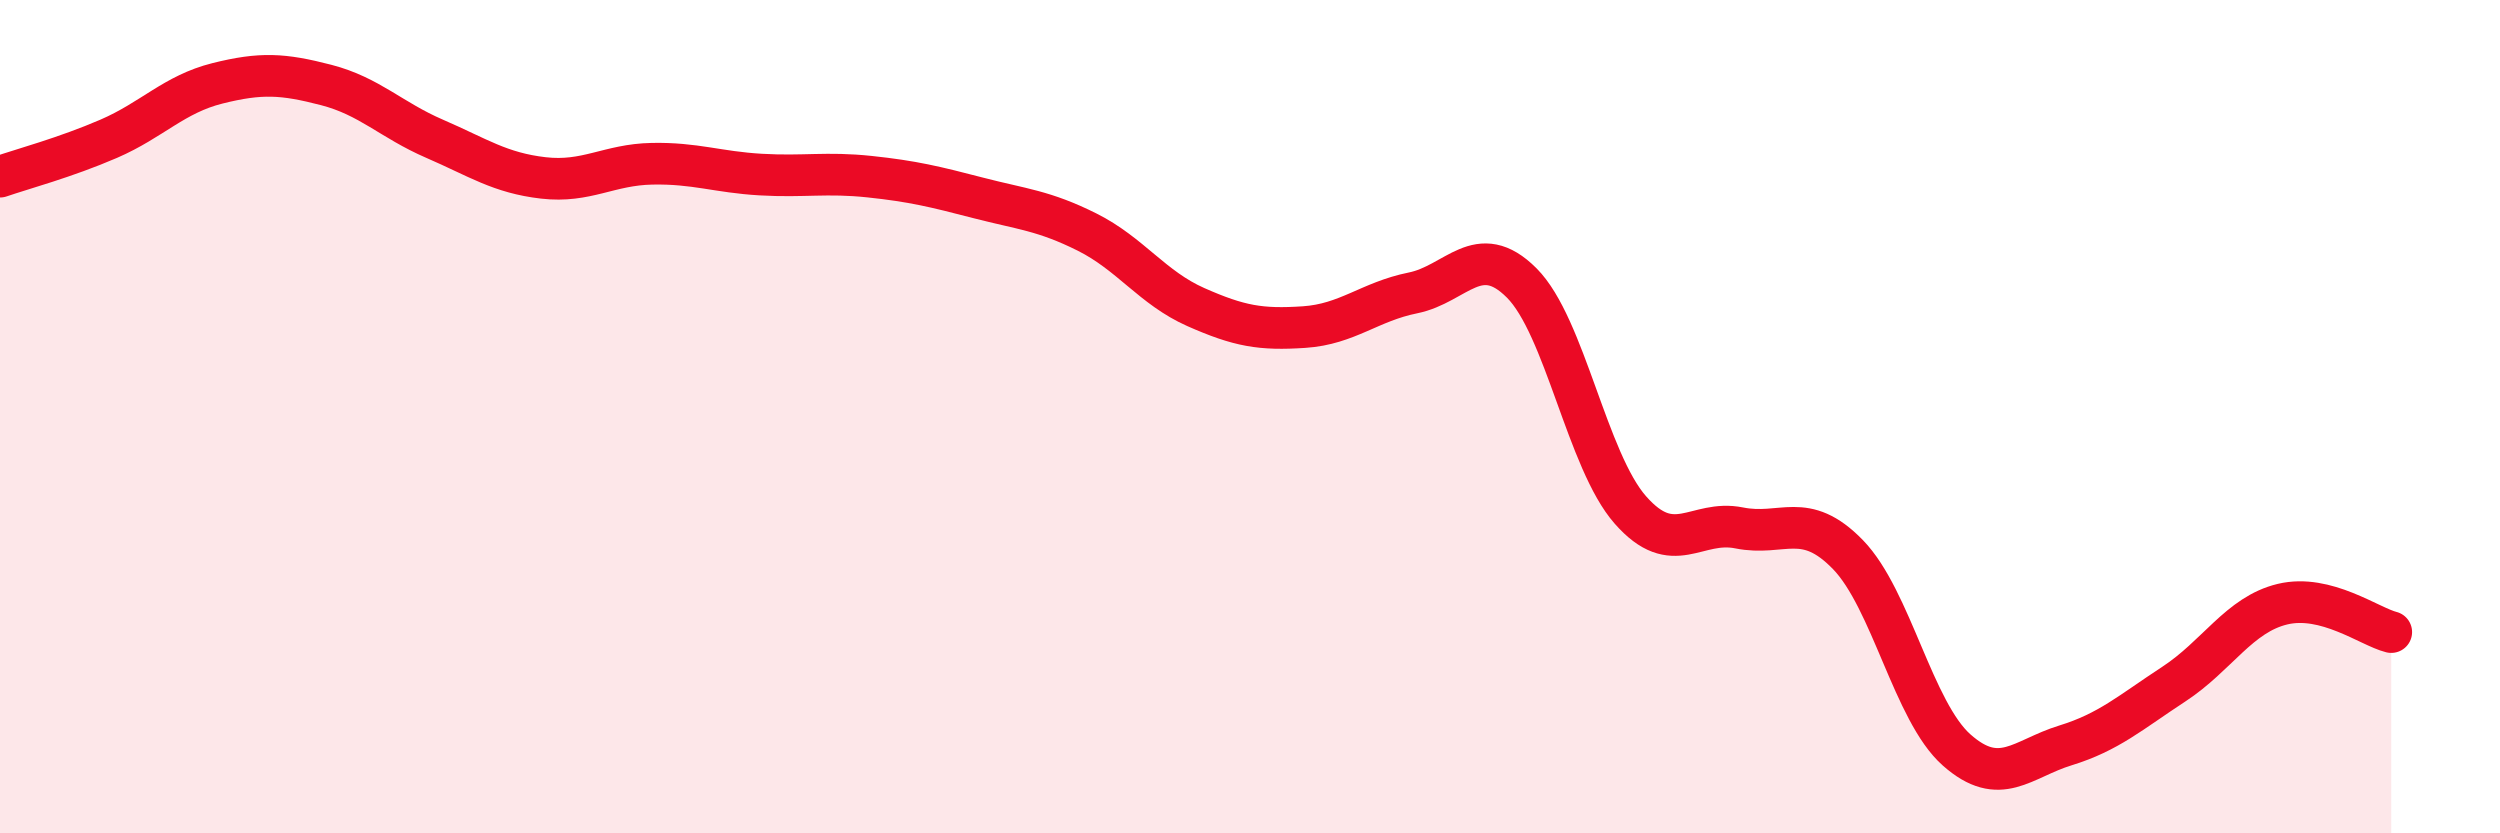
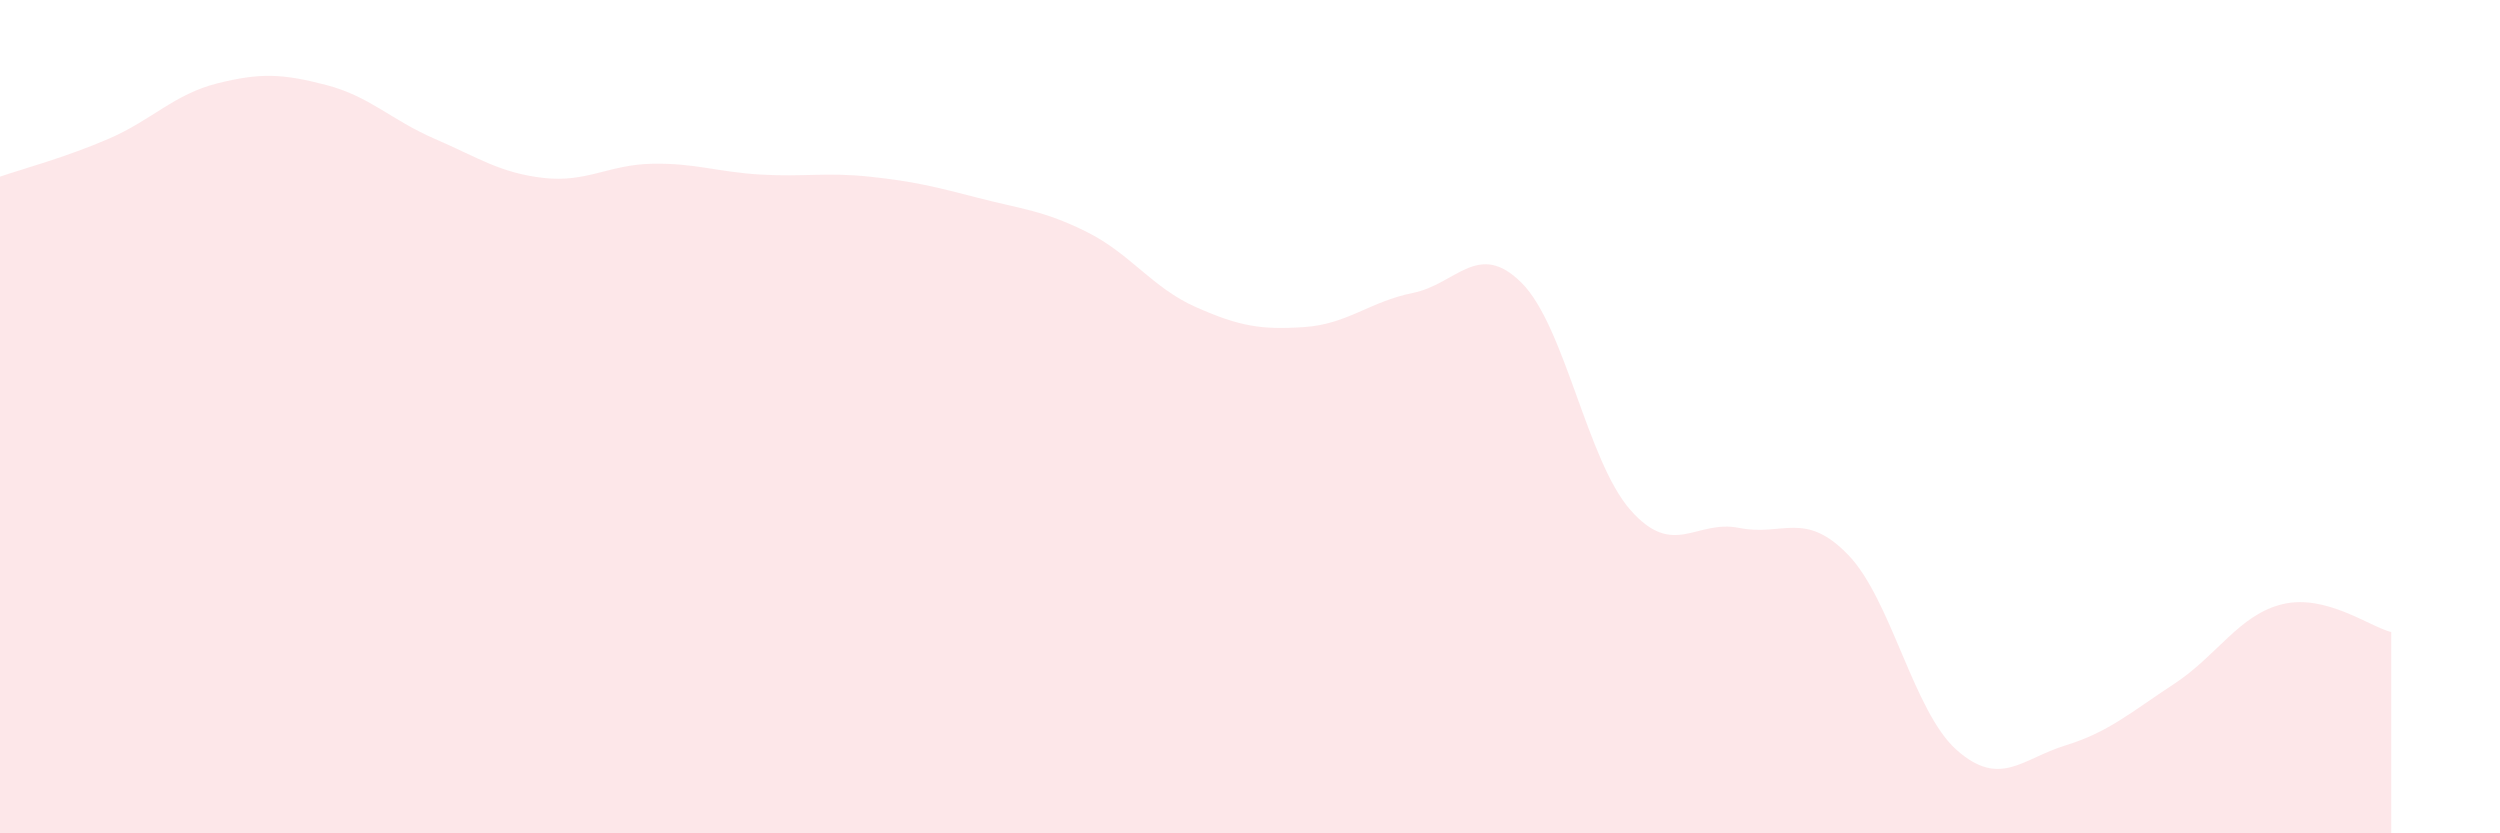
<svg xmlns="http://www.w3.org/2000/svg" width="60" height="20" viewBox="0 0 60 20">
  <path d="M 0,4.24 C 0.52,4.06 1.57,3.78 2.61,3.33 C 3.65,2.88 4.18,2.26 5.22,2 C 6.26,1.74 6.79,1.77 7.83,2.04 C 8.87,2.31 9.39,2.88 10.43,3.33 C 11.47,3.78 12,4.15 13.04,4.27 C 14.08,4.39 14.61,3.95 15.65,3.93 C 16.69,3.91 17.22,4.13 18.26,4.19 C 19.3,4.25 19.83,4.13 20.87,4.24 C 21.91,4.35 22.44,4.48 23.48,4.75 C 24.52,5.02 25.05,5.05 26.09,5.57 C 27.13,6.09 27.66,6.91 28.7,7.37 C 29.74,7.83 30.26,7.92 31.3,7.85 C 32.34,7.78 32.87,7.24 33.91,7.03 C 34.95,6.82 35.48,5.75 36.52,6.79 C 37.56,7.83 38.09,11.06 39.13,12.24 C 40.17,13.42 40.7,12.46 41.74,12.67 C 42.78,12.88 43.31,12.24 44.35,13.31 C 45.39,14.38 45.92,17.08 46.96,18 C 48,18.92 48.53,18.21 49.57,17.89 C 50.61,17.57 51.13,17.1 52.17,16.42 C 53.21,15.74 53.74,14.75 54.78,14.5 C 55.82,14.25 56.87,15.04 57.39,15.17L57.39 20L0 20Z" fill="#EB0A25" opacity="0.1" stroke-linecap="round" stroke-linejoin="round" />
-   <path d="M 0,4.24 C 0.52,4.06 1.57,3.78 2.61,3.33 C 3.65,2.88 4.18,2.26 5.22,2 C 6.26,1.74 6.79,1.77 7.83,2.04 C 8.87,2.31 9.39,2.88 10.43,3.33 C 11.47,3.78 12,4.15 13.04,4.27 C 14.08,4.39 14.61,3.95 15.65,3.93 C 16.69,3.91 17.22,4.13 18.26,4.19 C 19.3,4.25 19.83,4.13 20.87,4.24 C 21.91,4.35 22.44,4.48 23.48,4.75 C 24.52,5.02 25.05,5.05 26.09,5.57 C 27.13,6.09 27.66,6.91 28.7,7.37 C 29.74,7.83 30.26,7.92 31.3,7.85 C 32.34,7.78 32.87,7.24 33.91,7.03 C 34.95,6.82 35.48,5.75 36.52,6.79 C 37.56,7.83 38.09,11.06 39.13,12.24 C 40.17,13.42 40.7,12.46 41.74,12.67 C 42.78,12.88 43.31,12.24 44.35,13.31 C 45.39,14.38 45.92,17.08 46.96,18 C 48,18.92 48.53,18.21 49.57,17.89 C 50.61,17.57 51.13,17.1 52.17,16.42 C 53.21,15.74 53.74,14.75 54.78,14.5 C 55.82,14.25 56.87,15.04 57.39,15.17" stroke="#EB0A25" stroke-width="1" fill="none" stroke-linecap="round" stroke-linejoin="round" />
</svg>